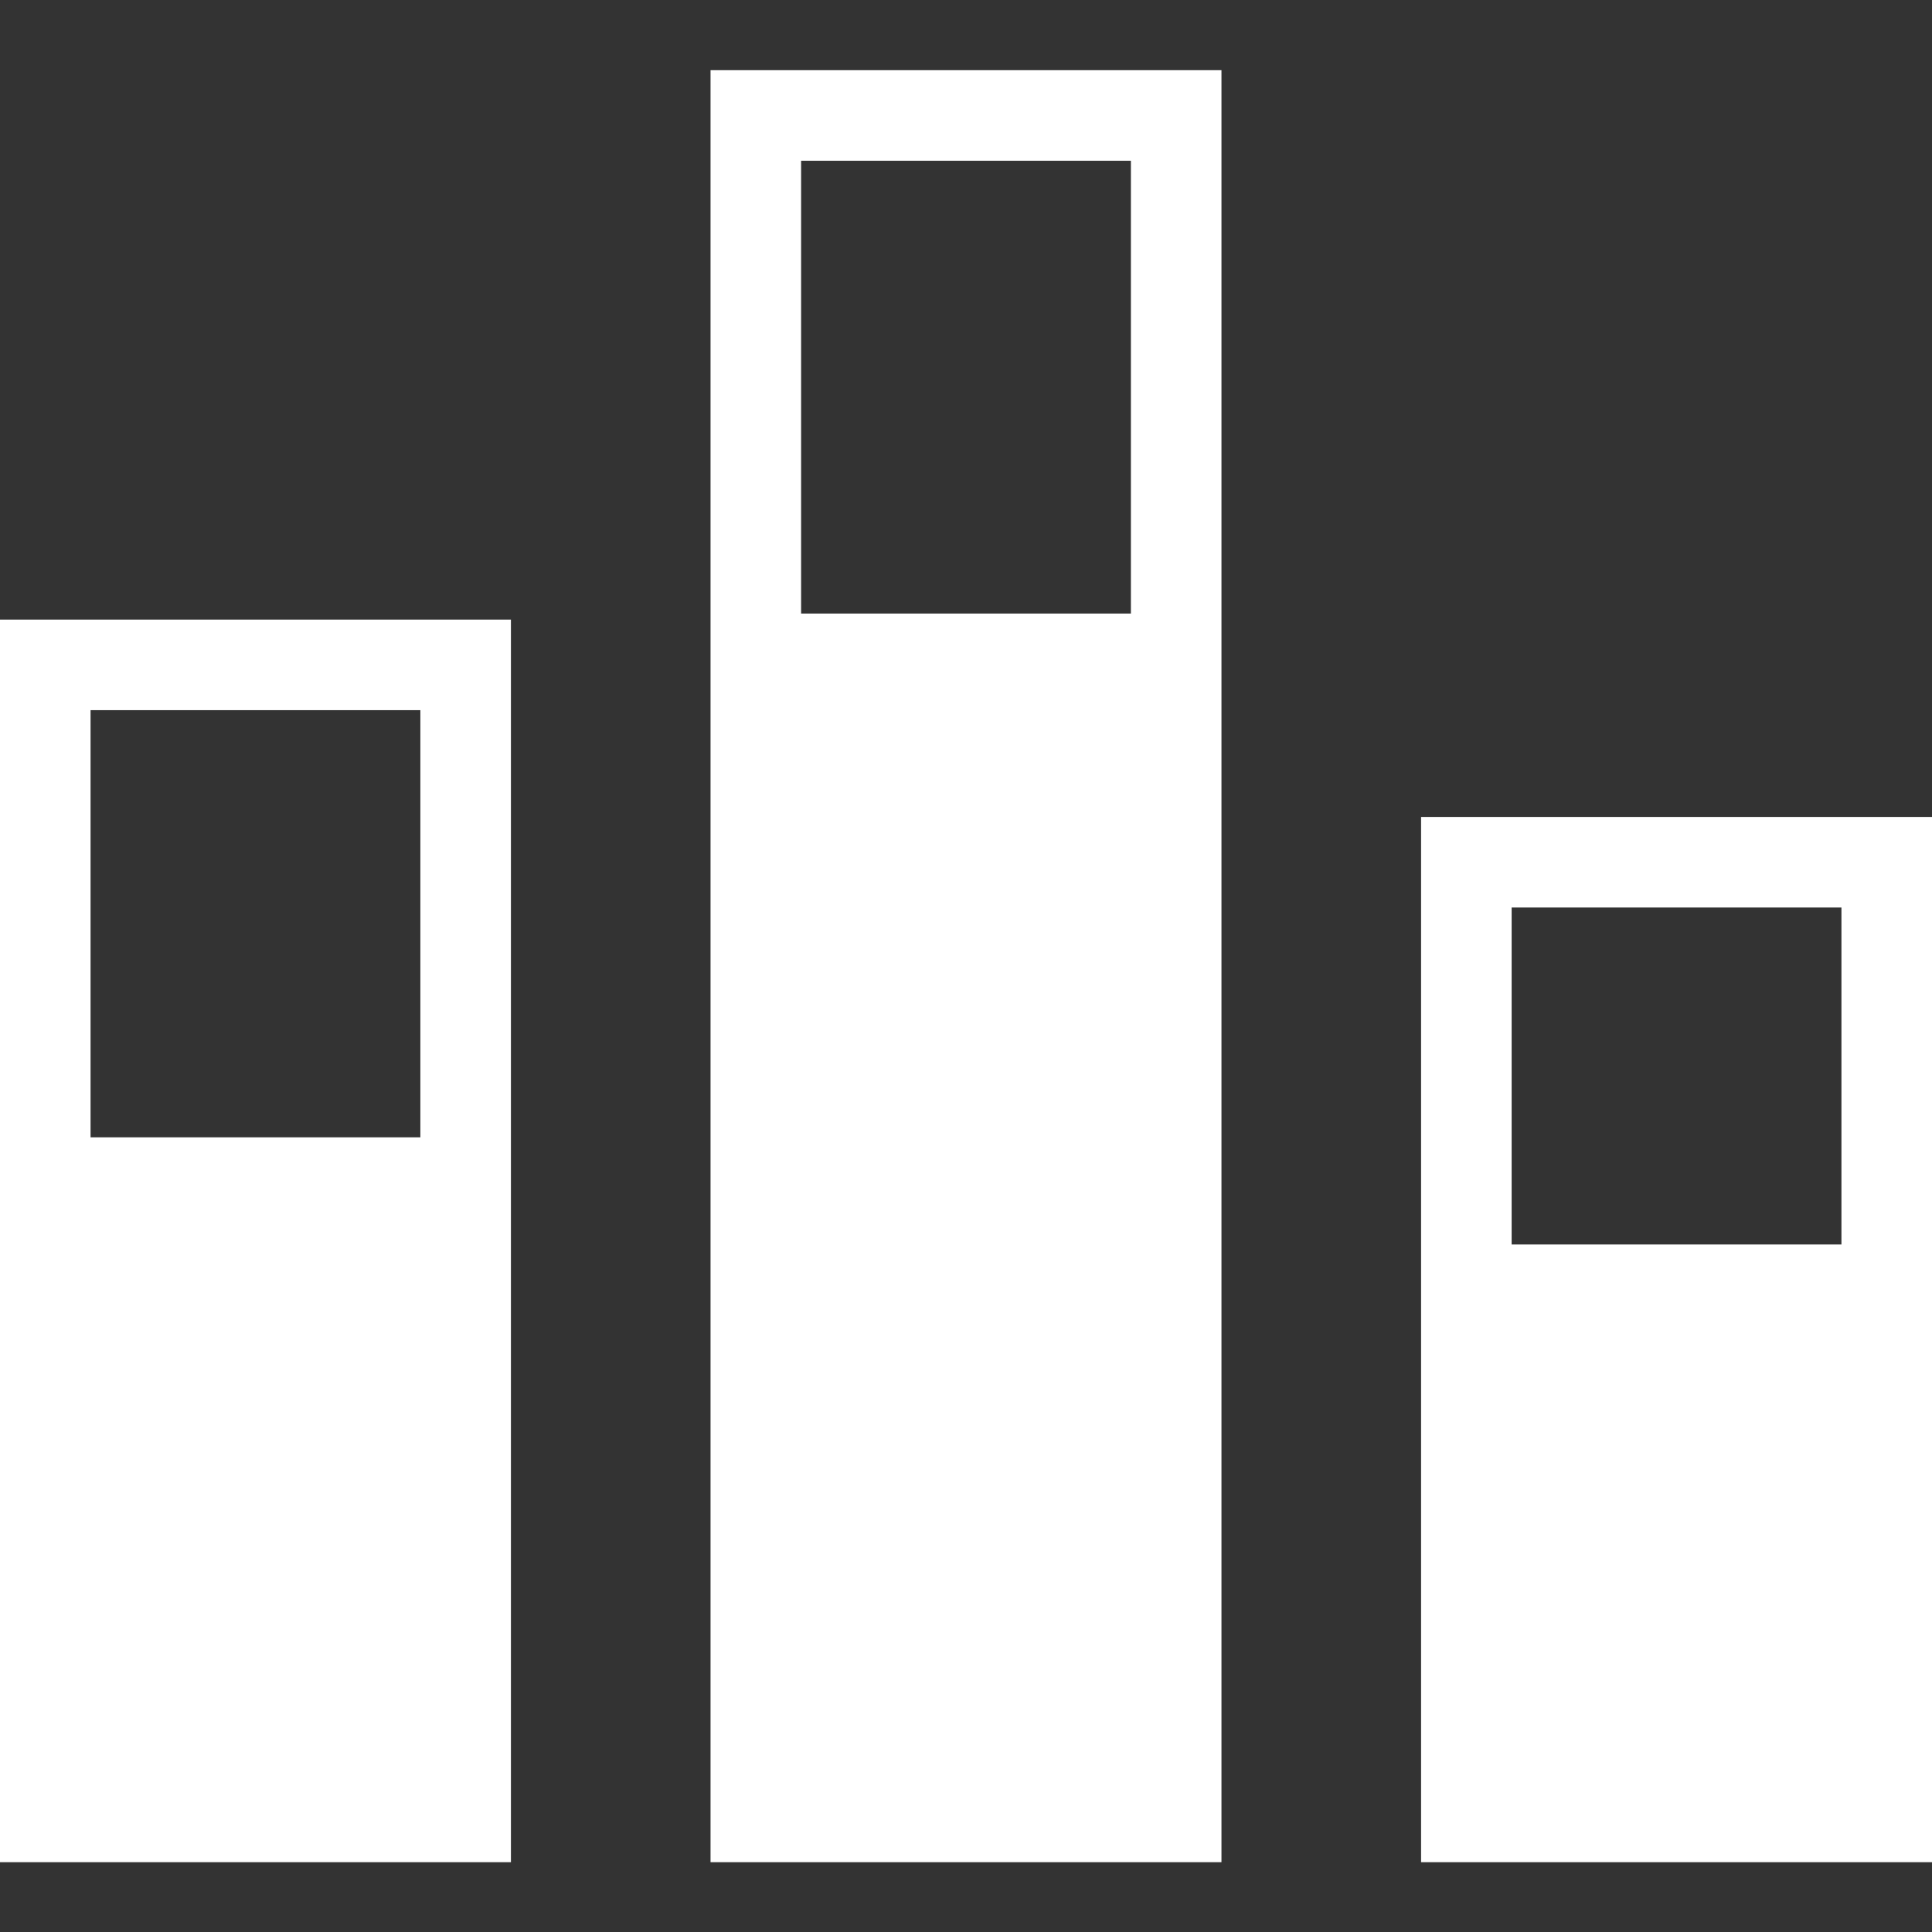
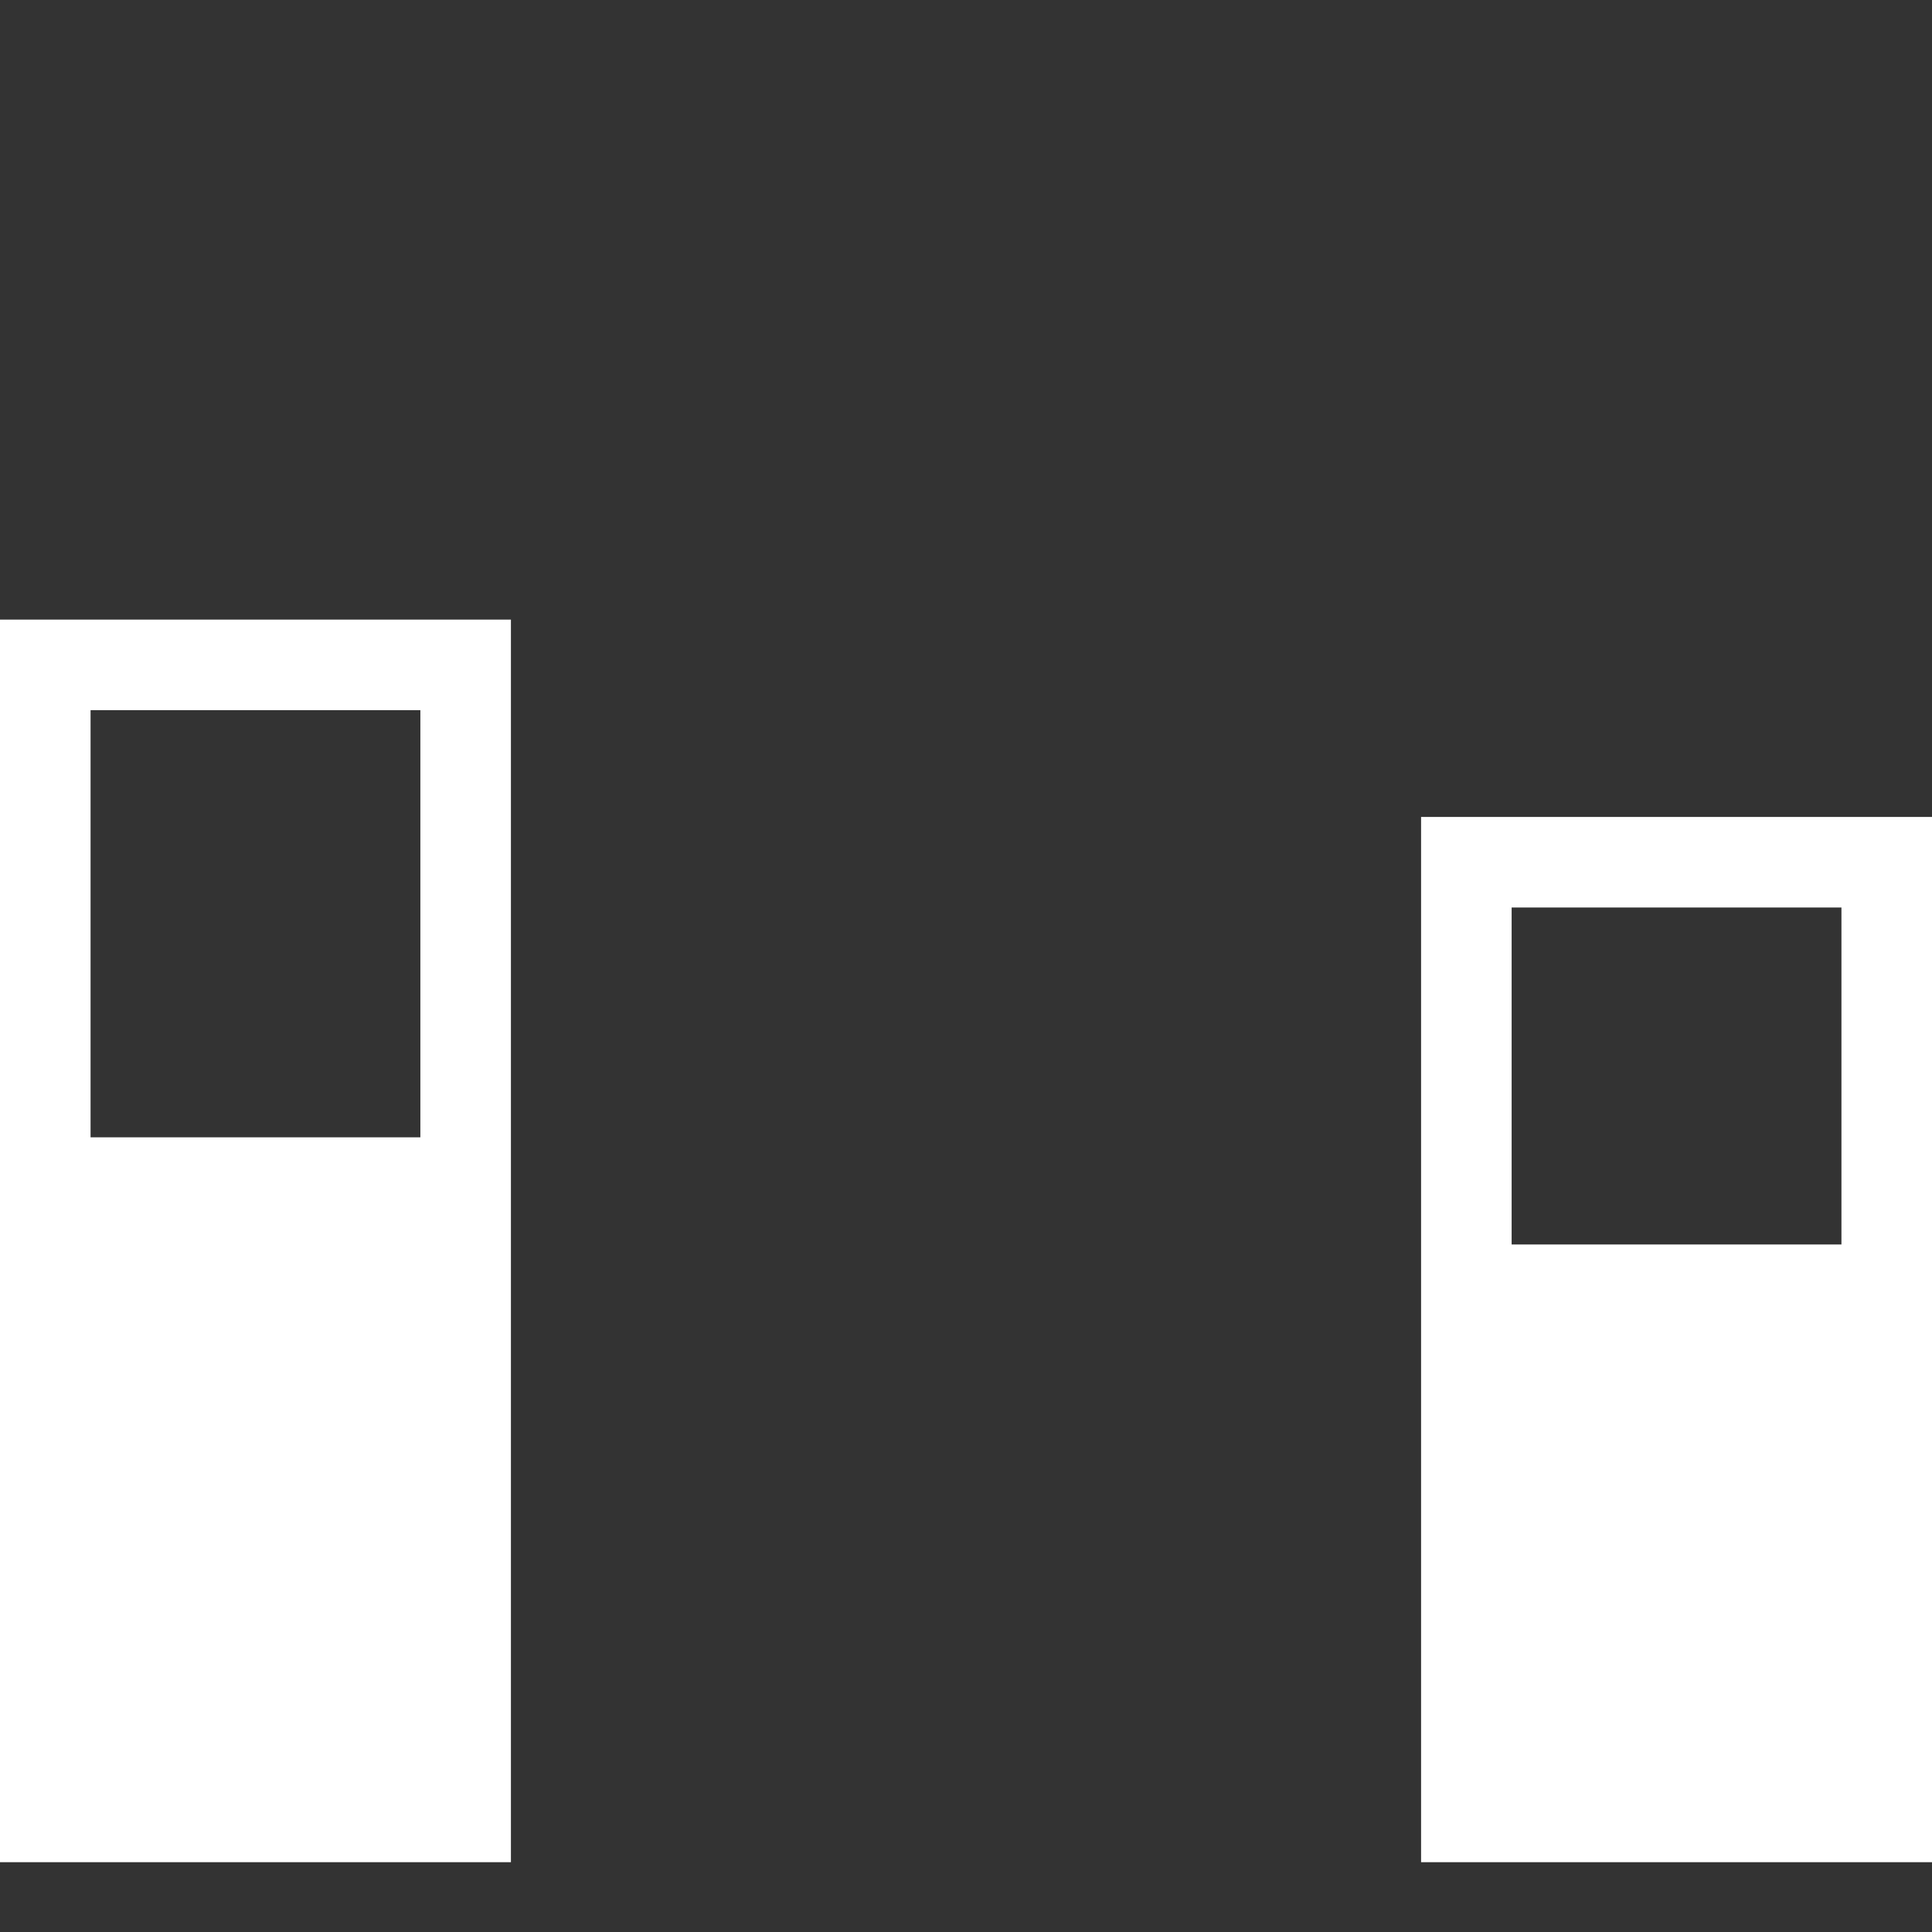
<svg xmlns="http://www.w3.org/2000/svg" version="1.1" id="_x31_0" x="0px" y="0px" viewBox="0 0 512 512" style="enable-background:new 0 0 512 512;" xml:space="preserve">
  <rect x="0" y="0" width="512" height="512" fill="#333333" stroke="none" />
  <style type="text/css">
	.st0{fill:#FFFFFF;}
</style>
  <g>
    <path class="st0" d="M376.6,216.5v113.3h0v163.7H512v0h0v-277H376.6z M400.6,329.8v-89.3H488v89.3H400.6z" />
-     <path class="st0" d="M188.3,162.6L188.3,162.6l0,330.9h135.4v0h0V18.6H188.3V162.6z M299.7,42.6v120h-87.4v-120H299.7z" />
    <path class="st0" d="M0,301.4L0,301.4l0,192.1h135.4v0h0V164.2H0V301.4z M111.4,188.2v113.2H24V188.2H111.4z" />
  </g>
</svg>